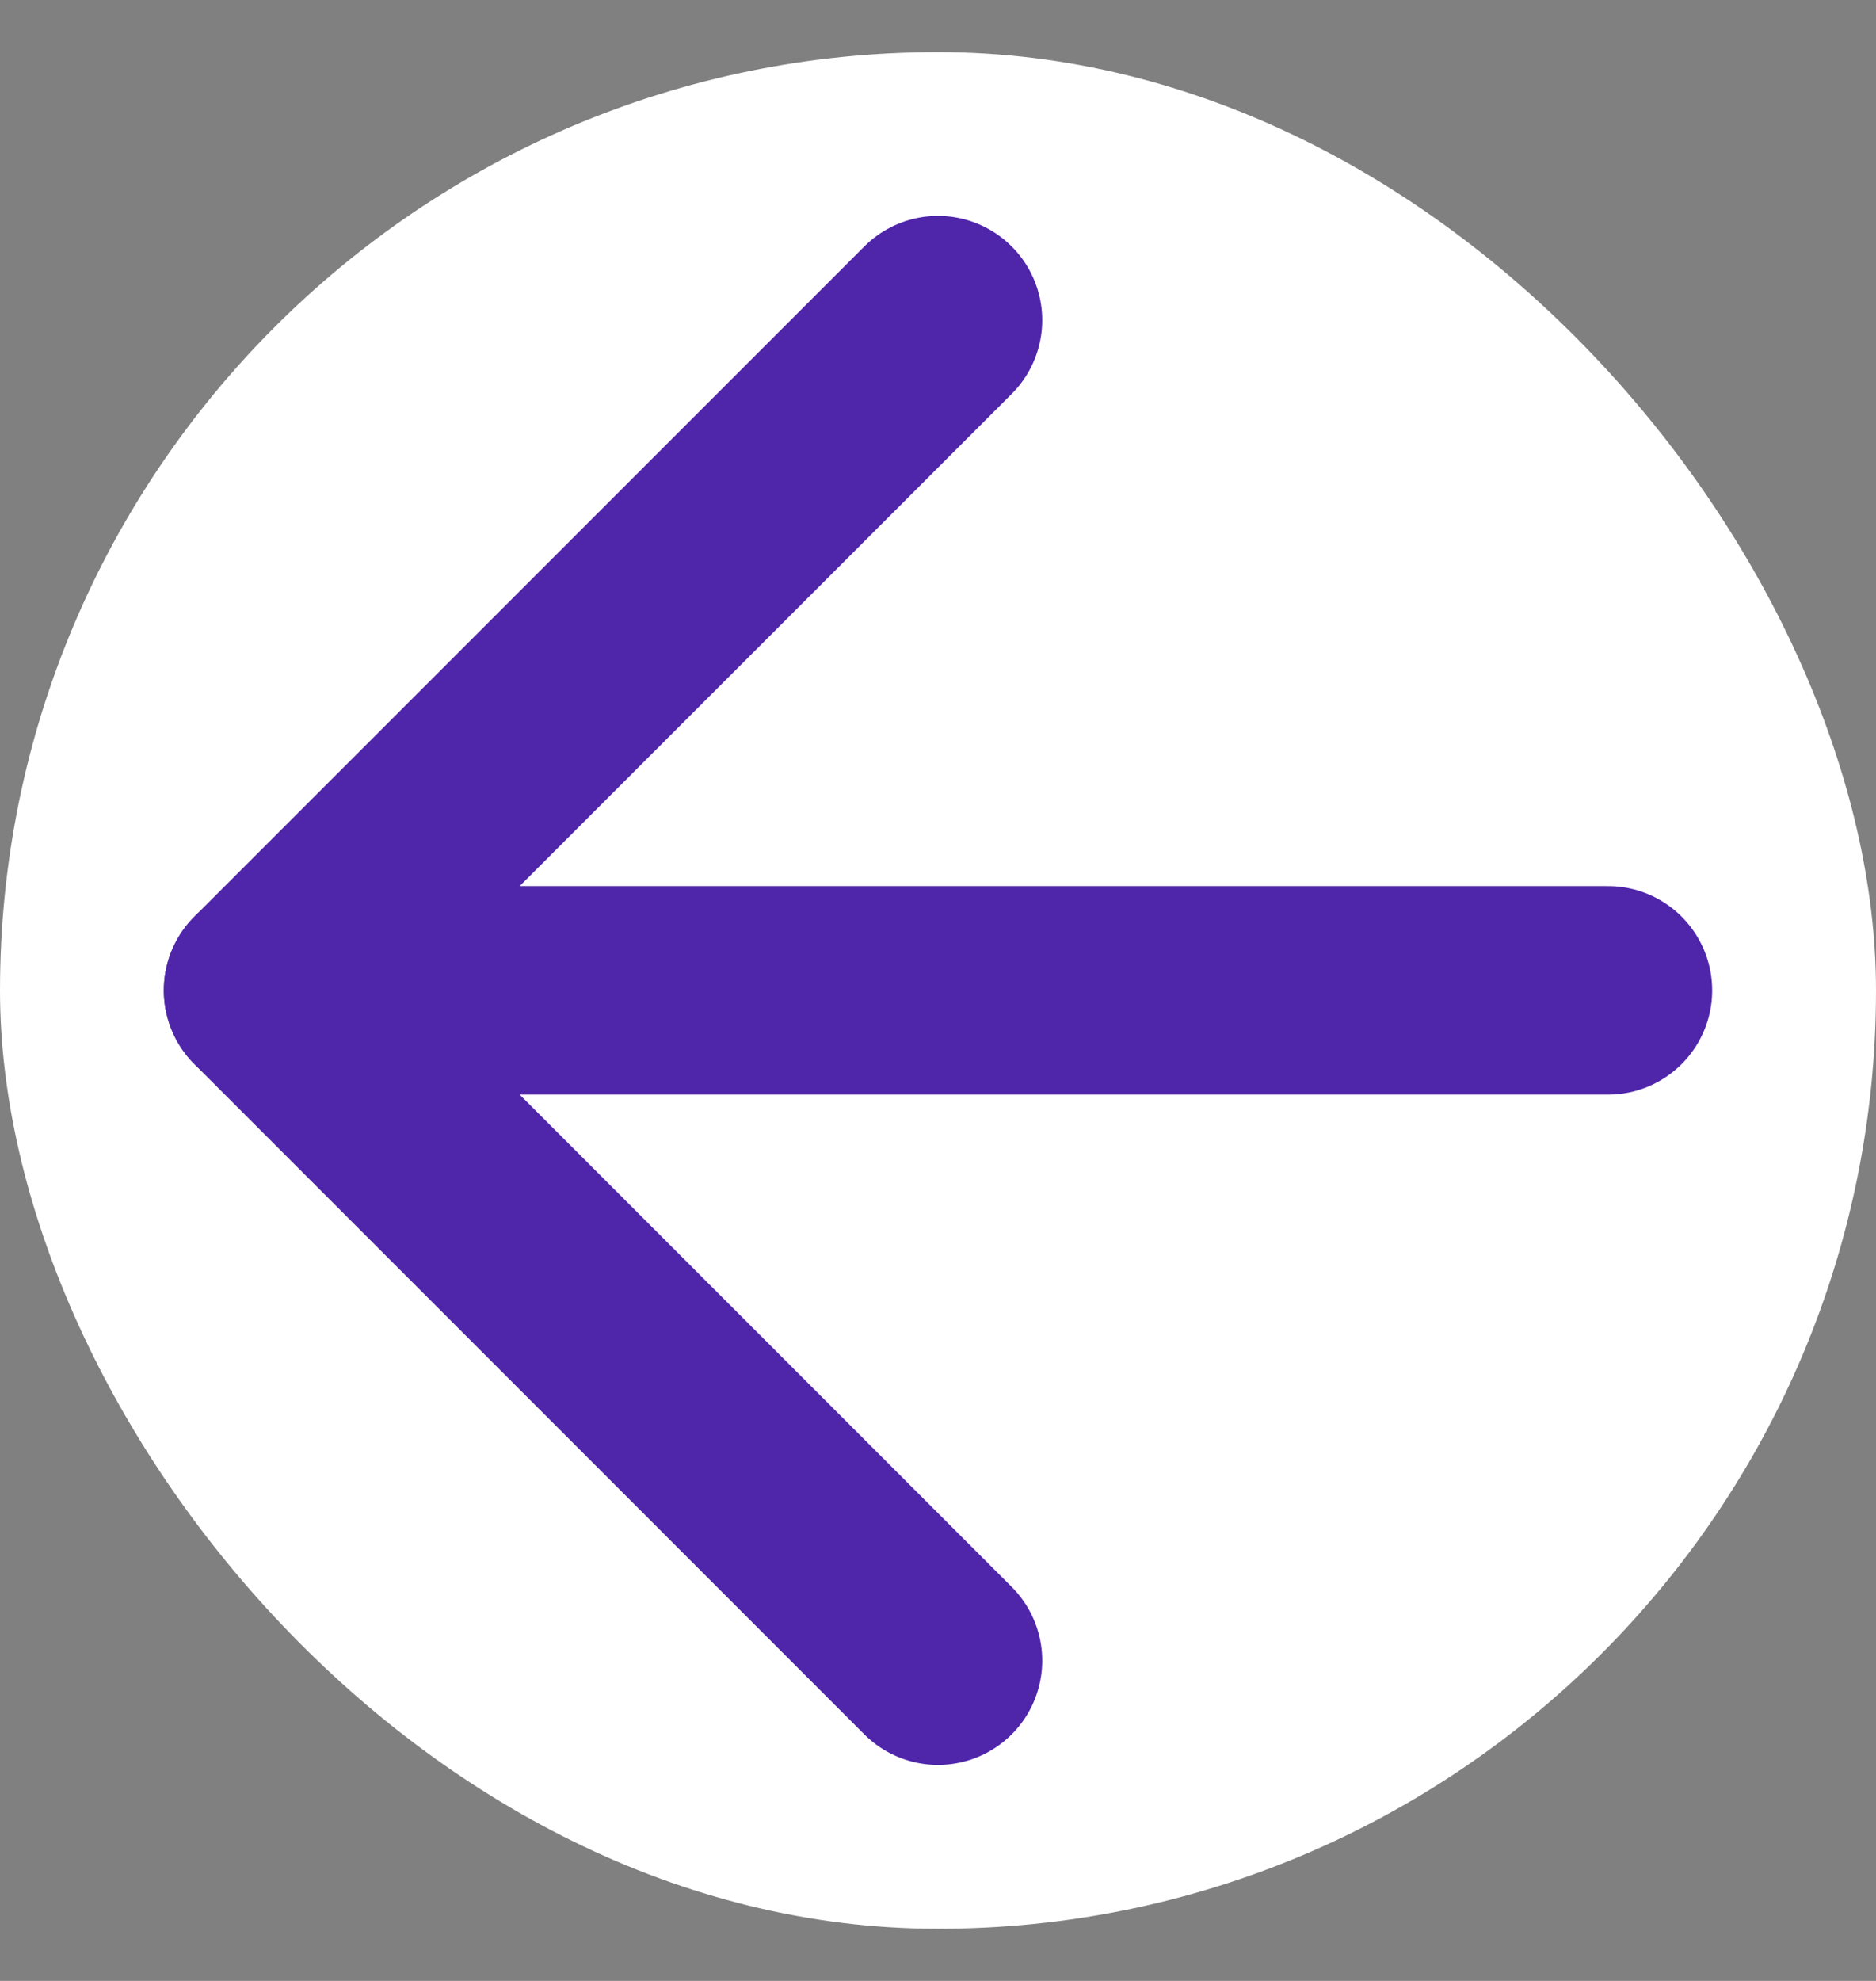
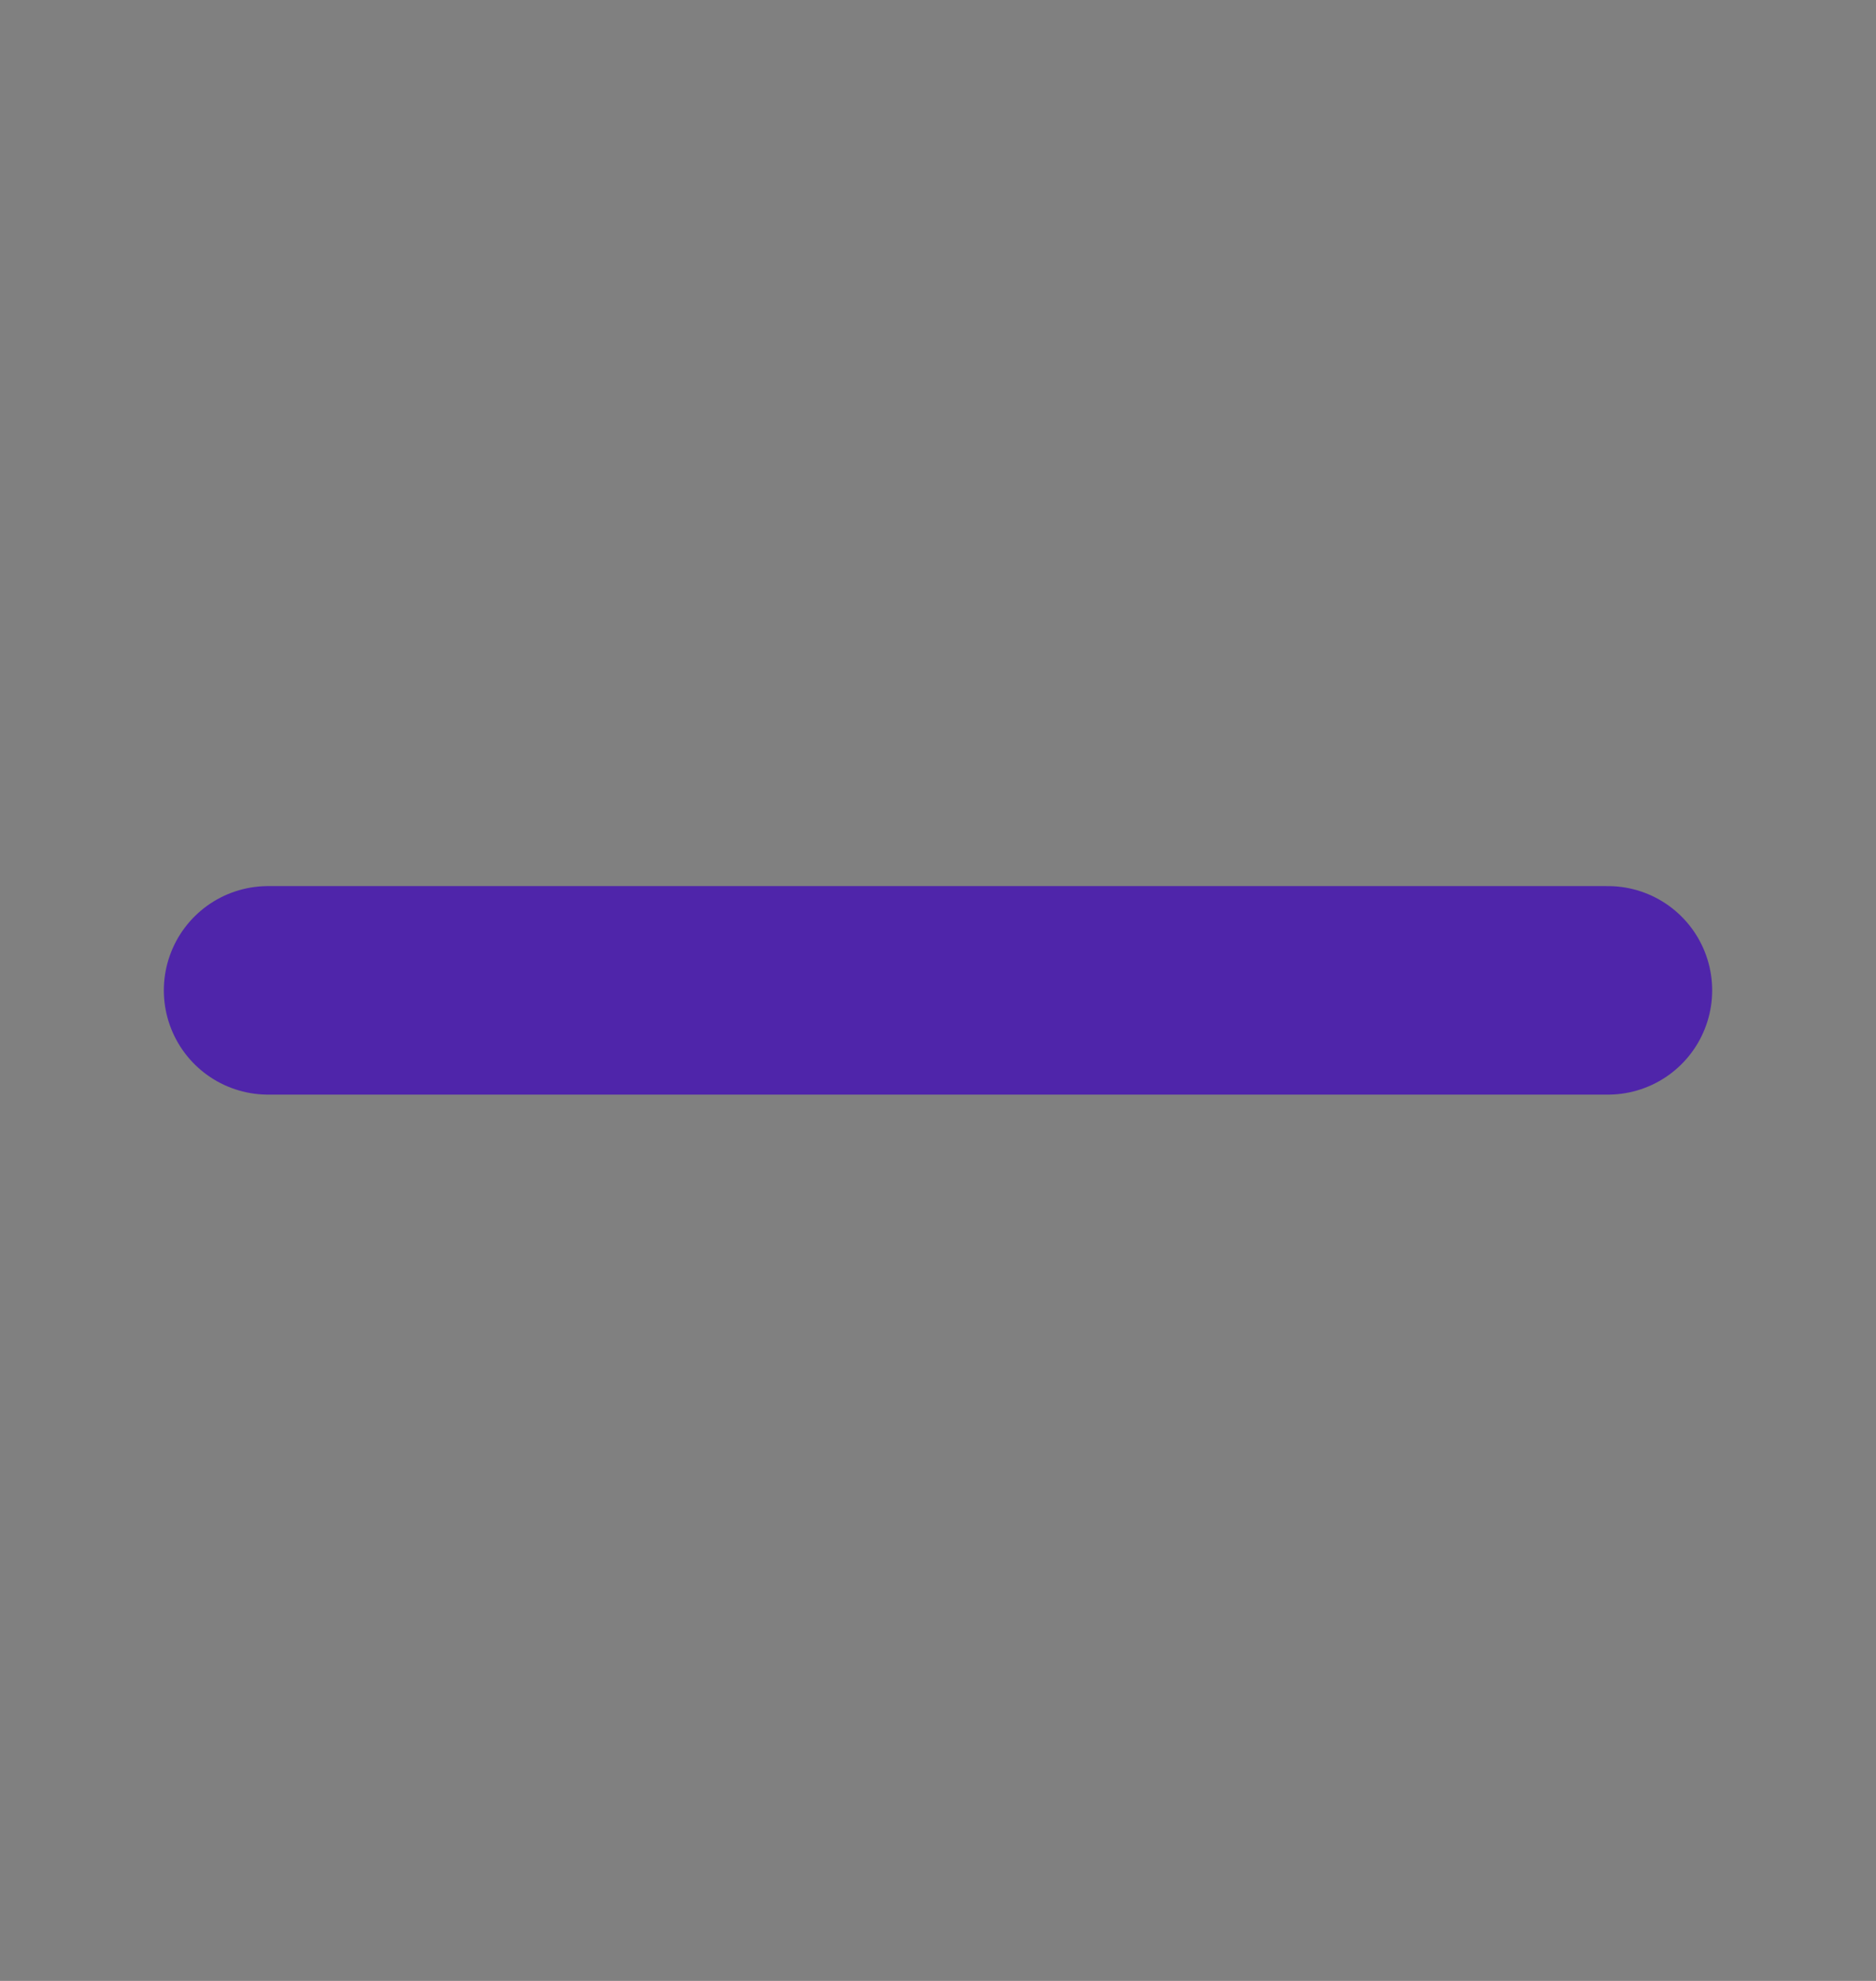
<svg xmlns="http://www.w3.org/2000/svg" width="18" height="19" viewBox="0 0 18 19" fill="none">
  <rect x="0" y="0" width="18" height="19" fill="#808080" stroke="none" />
-   <rect y="0.5" width="18" height="18" rx="9" fill="white" />
  <path d="M15.428 9.499L2.572 9.499" stroke="#4F25AA" stroke-width="2" stroke-linecap="round" stroke-linejoin="round" />
-   <path d="M9 15.928L2.572 9.499L9 3.071" stroke="#4F25AA" stroke-width="2" stroke-linecap="round" stroke-linejoin="round" />
</svg>